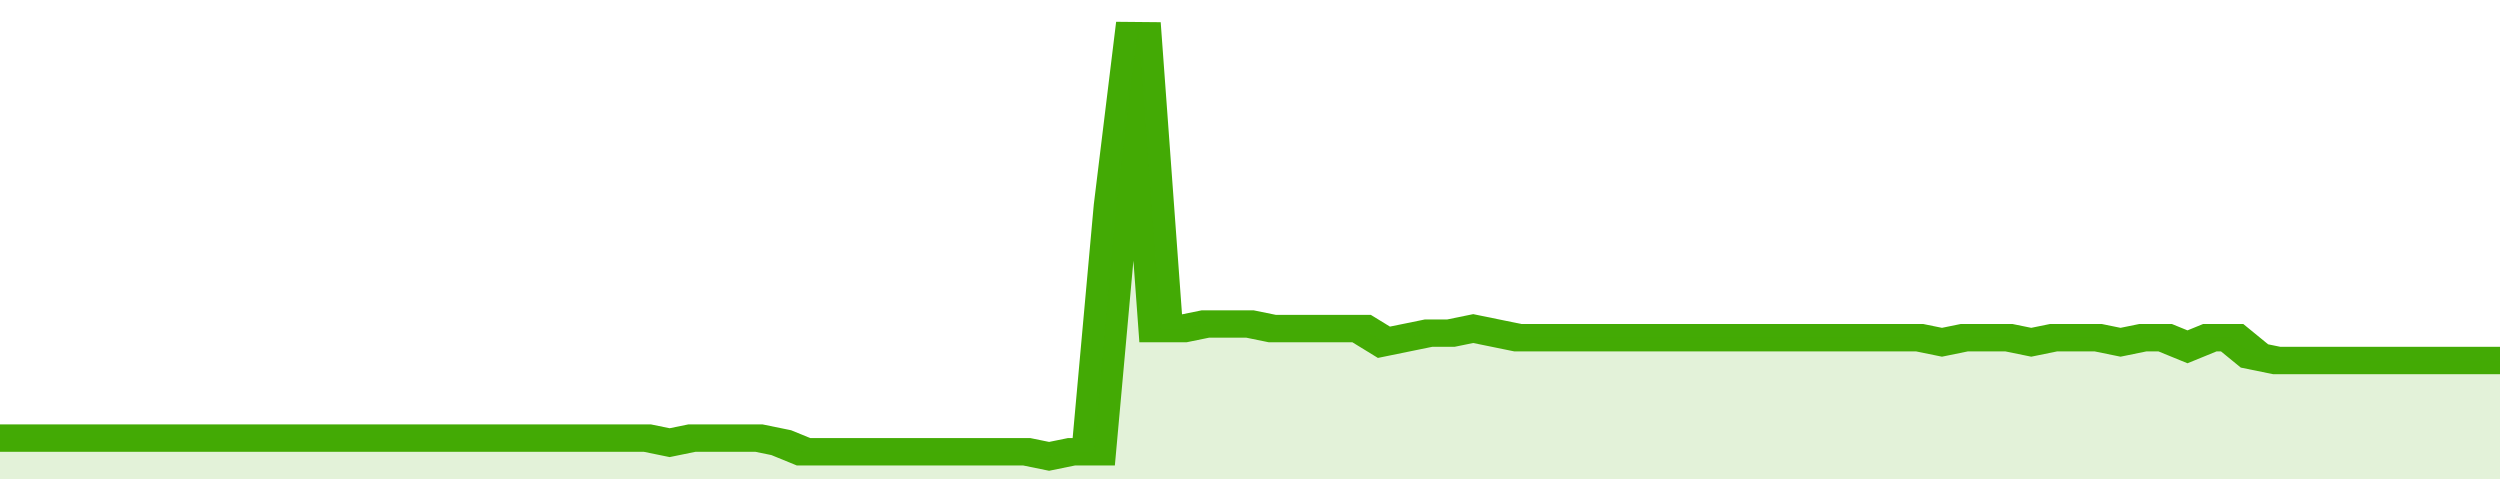
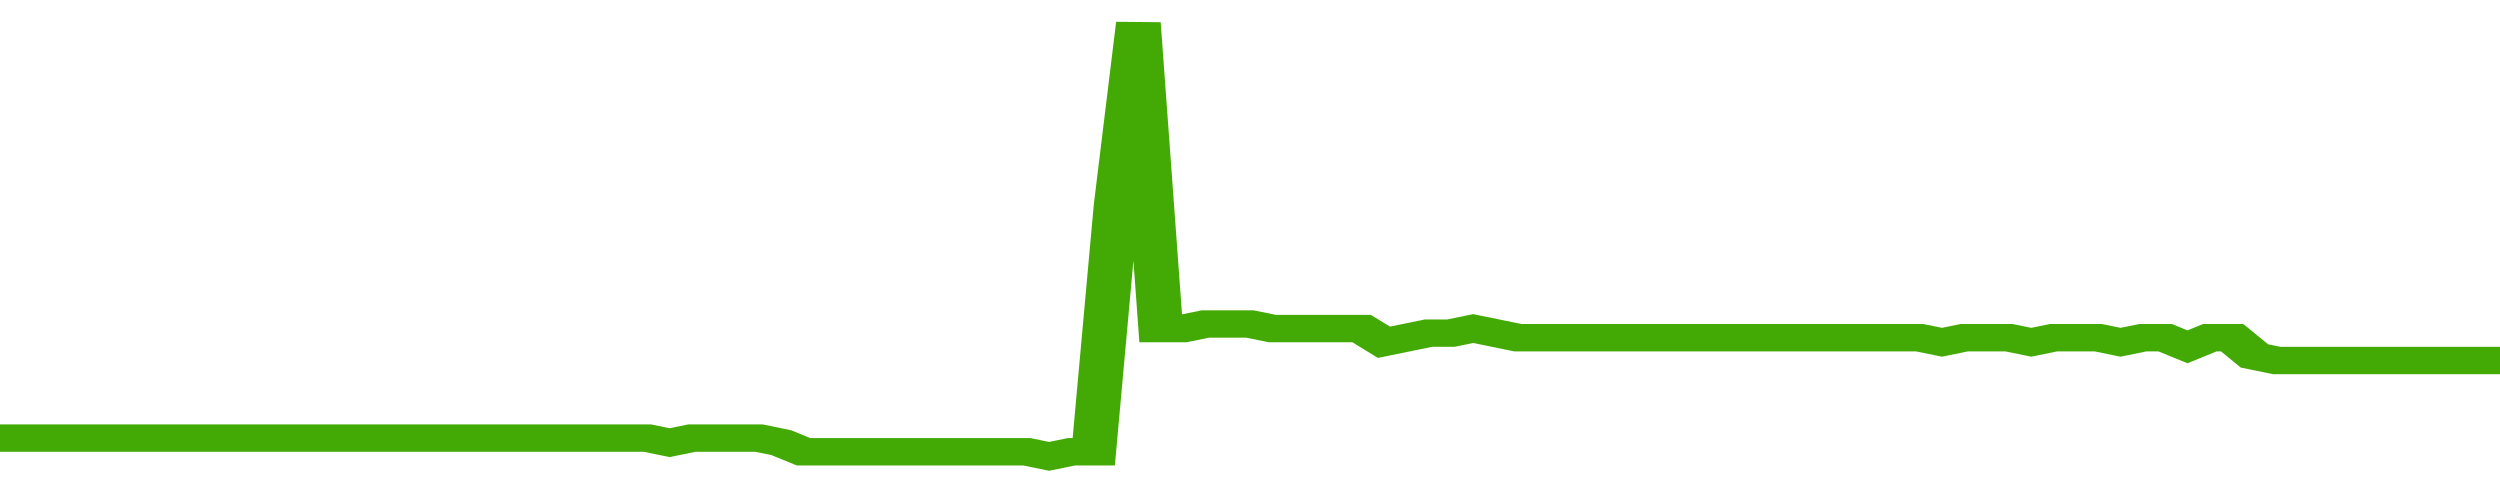
<svg xmlns="http://www.w3.org/2000/svg" viewBox="0 0 336 105" width="120" height="23" preserveAspectRatio="none">
  <polyline fill="none" stroke="#43AA05" stroke-width="6" points="0, 96 3, 96 6, 96 9, 96 12, 96 15, 96 18, 96 21, 96 24, 96 27, 96 30, 96 33, 96 36, 96 39, 96 42, 96 45, 96 48, 96 51, 96 54, 96 57, 96 60, 96 63, 96 66, 96 69, 96 72, 96 75, 96 78, 96 81, 96 84, 96 87, 96 90, 97 93, 96 96, 96 99, 96 102, 96 105, 97 108, 99 111, 99 114, 99 117, 99 120, 99 123, 99 126, 99 129, 99 132, 99 135, 99 138, 99 141, 100 144, 99 147, 99 150, 45 153, 5 156, 72 159, 72 162, 71 165, 71 168, 71 171, 72 174, 72 177, 72 180, 72 183, 72 186, 75 189, 74 192, 73 195, 73 198, 72 201, 73 204, 74 207, 74 210, 74 213, 74 216, 74 219, 74 222, 74 225, 74 228, 74 231, 74 234, 74 237, 74 240, 74 243, 74 246, 74 249, 74 252, 74 255, 74 258, 74 261, 75 264, 74 267, 74 270, 74 273, 75 276, 74 279, 74 282, 74 285, 75 288, 74 291, 74 294, 76 297, 74 300, 74 303, 78 306, 79 309, 79 312, 79 315, 79 318, 79 321, 79 324, 79 327, 79 330, 79 333, 79 336, 79 336, 79 "> </polyline>
-   <polygon fill="#43AA05" opacity="0.15" points="0, 105 0, 96 3, 96 6, 96 9, 96 12, 96 15, 96 18, 96 21, 96 24, 96 27, 96 30, 96 33, 96 36, 96 39, 96 42, 96 45, 96 48, 96 51, 96 54, 96 57, 96 60, 96 63, 96 66, 96 69, 96 72, 96 75, 96 78, 96 81, 96 84, 96 87, 96 90, 97 93, 96 96, 96 99, 96 102, 96 105, 97 108, 99 111, 99 114, 99 117, 99 120, 99 123, 99 126, 99 129, 99 132, 99 135, 99 138, 99 141, 100 144, 99 147, 99 150, 45 153, 5 156, 72 159, 72 162, 71 165, 71 168, 71 171, 72 174, 72 177, 72 180, 72 183, 72 186, 75 189, 74 192, 73 195, 73 198, 72 201, 73 204, 74 207, 74 210, 74 213, 74 216, 74 219, 74 222, 74 225, 74 228, 74 231, 74 234, 74 237, 74 240, 74 243, 74 246, 74 249, 74 252, 74 255, 74 258, 74 261, 75 264, 74 267, 74 270, 74 273, 75 276, 74 279, 74 282, 74 285, 75 288, 74 291, 74 294, 76 297, 74 300, 74 303, 78 306, 79 309, 79 312, 79 315, 79 318, 79 321, 79 324, 79 327, 79 330, 79 333, 79 336, 79 336, 105 " />
</svg>